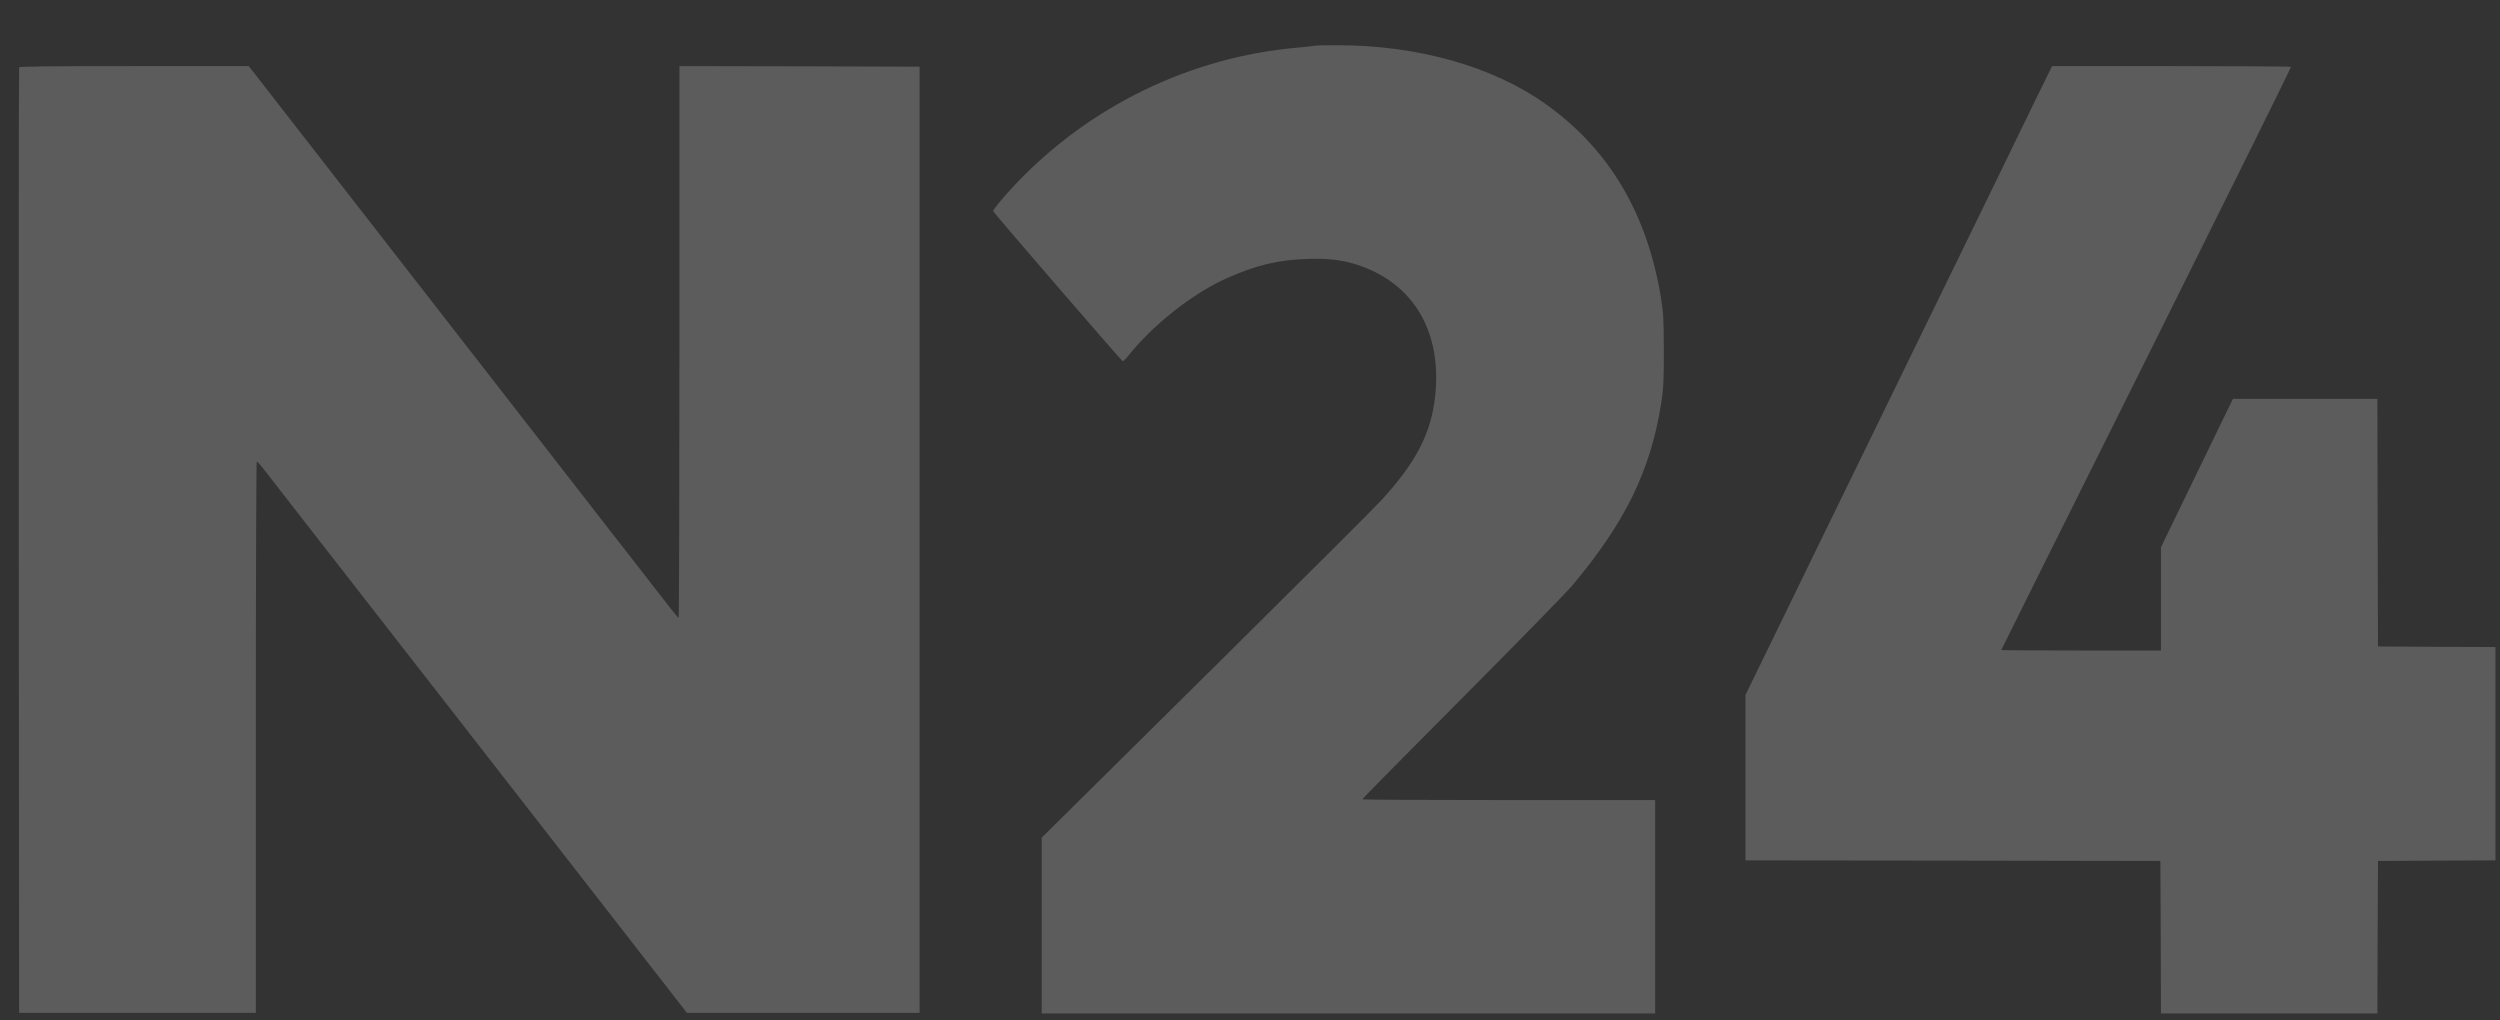
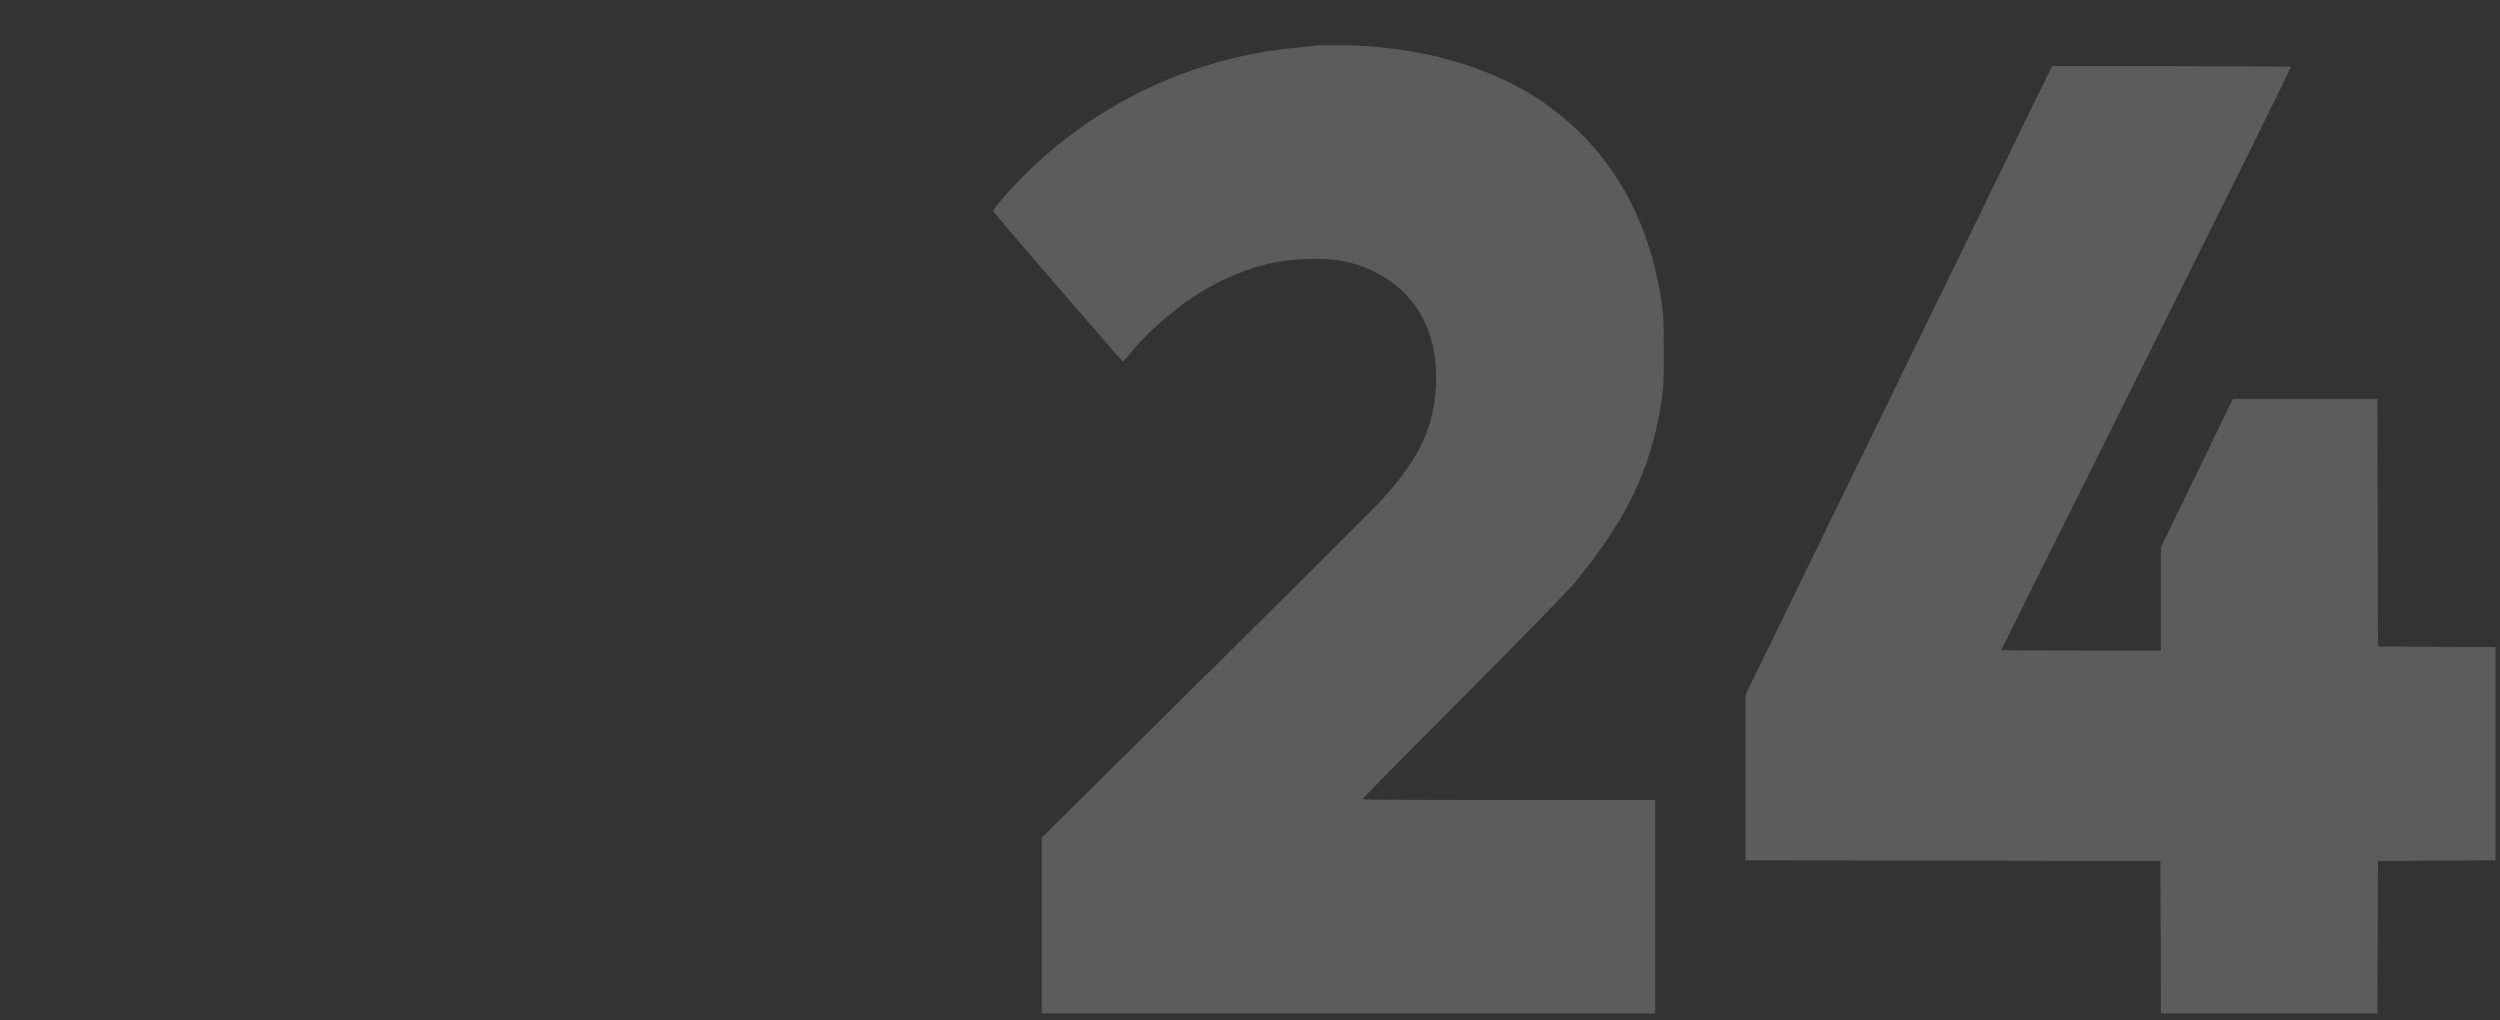
<svg xmlns="http://www.w3.org/2000/svg" width="98" height="40" viewBox="0 0 98 40" fill="none">
  <rect x="0" y="0" width="98" height="40" fill="#333333" stroke="none" />
  <path d="M51.538 1.791C51.529 1.8 51.243 1.832 50.907 1.863C46.675 2.222 42.686 4.159 39.76 7.272C39.311 7.75 38.93 8.213 38.93 8.277C38.93 8.318 43.925 14.104 44.002 14.154C44.025 14.168 44.111 14.091 44.197 13.986C45.186 12.732 46.774 11.482 48.135 10.886C49.27 10.386 50.118 10.186 51.252 10.15C52.092 10.123 52.645 10.191 53.276 10.404C55.431 11.136 56.533 13.031 56.257 15.536C56.102 16.972 55.522 18.1 54.183 19.573C53.938 19.845 51.316 22.459 48.362 25.386C45.409 28.309 42.505 31.181 41.915 31.768L40.835 32.836V36.282V39.727H52.858H64.882V35.545V31.363H59.142C55.984 31.363 53.403 31.35 53.403 31.331C53.403 31.313 55.154 29.536 57.296 27.386C59.437 25.236 61.393 23.236 61.642 22.941C63.706 20.482 64.7 18.45 65.118 15.818C65.208 15.232 65.222 15.004 65.222 13.75C65.217 12.445 65.208 12.286 65.099 11.613C64.559 8.359 63.071 5.854 60.626 4.104C58.543 2.609 55.594 1.772 52.4 1.772C51.937 1.772 51.547 1.782 51.538 1.791Z" fill="white" fill-opacity="0.2" />
-   <path d="M0.75 2.645C0.736 2.677 0.732 11.027 0.736 21.204L0.75 39.705H5.391H10.028V28.895C10.028 22.954 10.046 18.091 10.064 18.091C10.087 18.091 10.196 18.209 10.305 18.35C10.418 18.495 11.139 19.423 11.906 20.409C12.678 21.395 15.064 24.464 17.215 27.223C19.361 29.986 22.428 33.923 24.025 35.973L26.928 39.705H31.488H36.048V21.159V2.614L31.343 2.6L26.634 2.591V13.409C26.634 19.359 26.62 24.227 26.602 24.223C26.579 24.223 26.139 23.668 25.613 22.986C25.091 22.309 24.261 21.241 23.771 20.618C23.285 19.991 21.511 17.709 19.828 15.545C18.145 13.382 16.38 11.114 15.903 10.5C15.427 9.886 13.844 7.859 12.392 5.986L9.751 2.591H5.26C1.707 2.591 0.763 2.604 0.75 2.645Z" fill="white" fill-opacity="0.2" />
  <path d="M79.801 3.895C79.451 4.618 78.993 5.55 78.789 5.977C78.585 6.4 78.177 7.241 77.882 7.841C77.369 8.895 76.915 9.823 75.931 11.841C75.677 12.364 75.227 13.286 74.933 13.886C74.638 14.486 74.229 15.323 74.025 15.75C73.821 16.173 73.381 17.073 73.05 17.75C72.718 18.423 72.26 19.364 72.029 19.841C71.797 20.314 71.357 21.214 71.053 21.841C70.749 22.464 70.359 23.264 70.191 23.614C70.023 23.964 69.556 24.923 69.152 25.745L68.422 27.241V30.482V33.727L76.557 33.736L84.687 33.75L84.701 36.736L84.71 39.727H88.952H93.194L93.203 36.736L93.217 33.75L95.522 33.736L97.822 33.727V29.545V25.364L95.522 25.355L93.217 25.341L93.203 20.486L93.194 15.636H90.363H87.532L87.305 16.1C87.178 16.359 86.688 17.377 86.207 18.364C85.726 19.35 85.195 20.45 85.023 20.805L84.71 21.454V23.477V25.5H81.579C79.86 25.5 78.449 25.491 78.449 25.482C78.449 25.473 81.008 20.332 84.138 14.064C87.264 7.791 89.819 2.645 89.805 2.623C89.796 2.604 87.682 2.591 85.114 2.591H80.441L79.801 3.895Z" fill="white" fill-opacity="0.2" />
</svg>